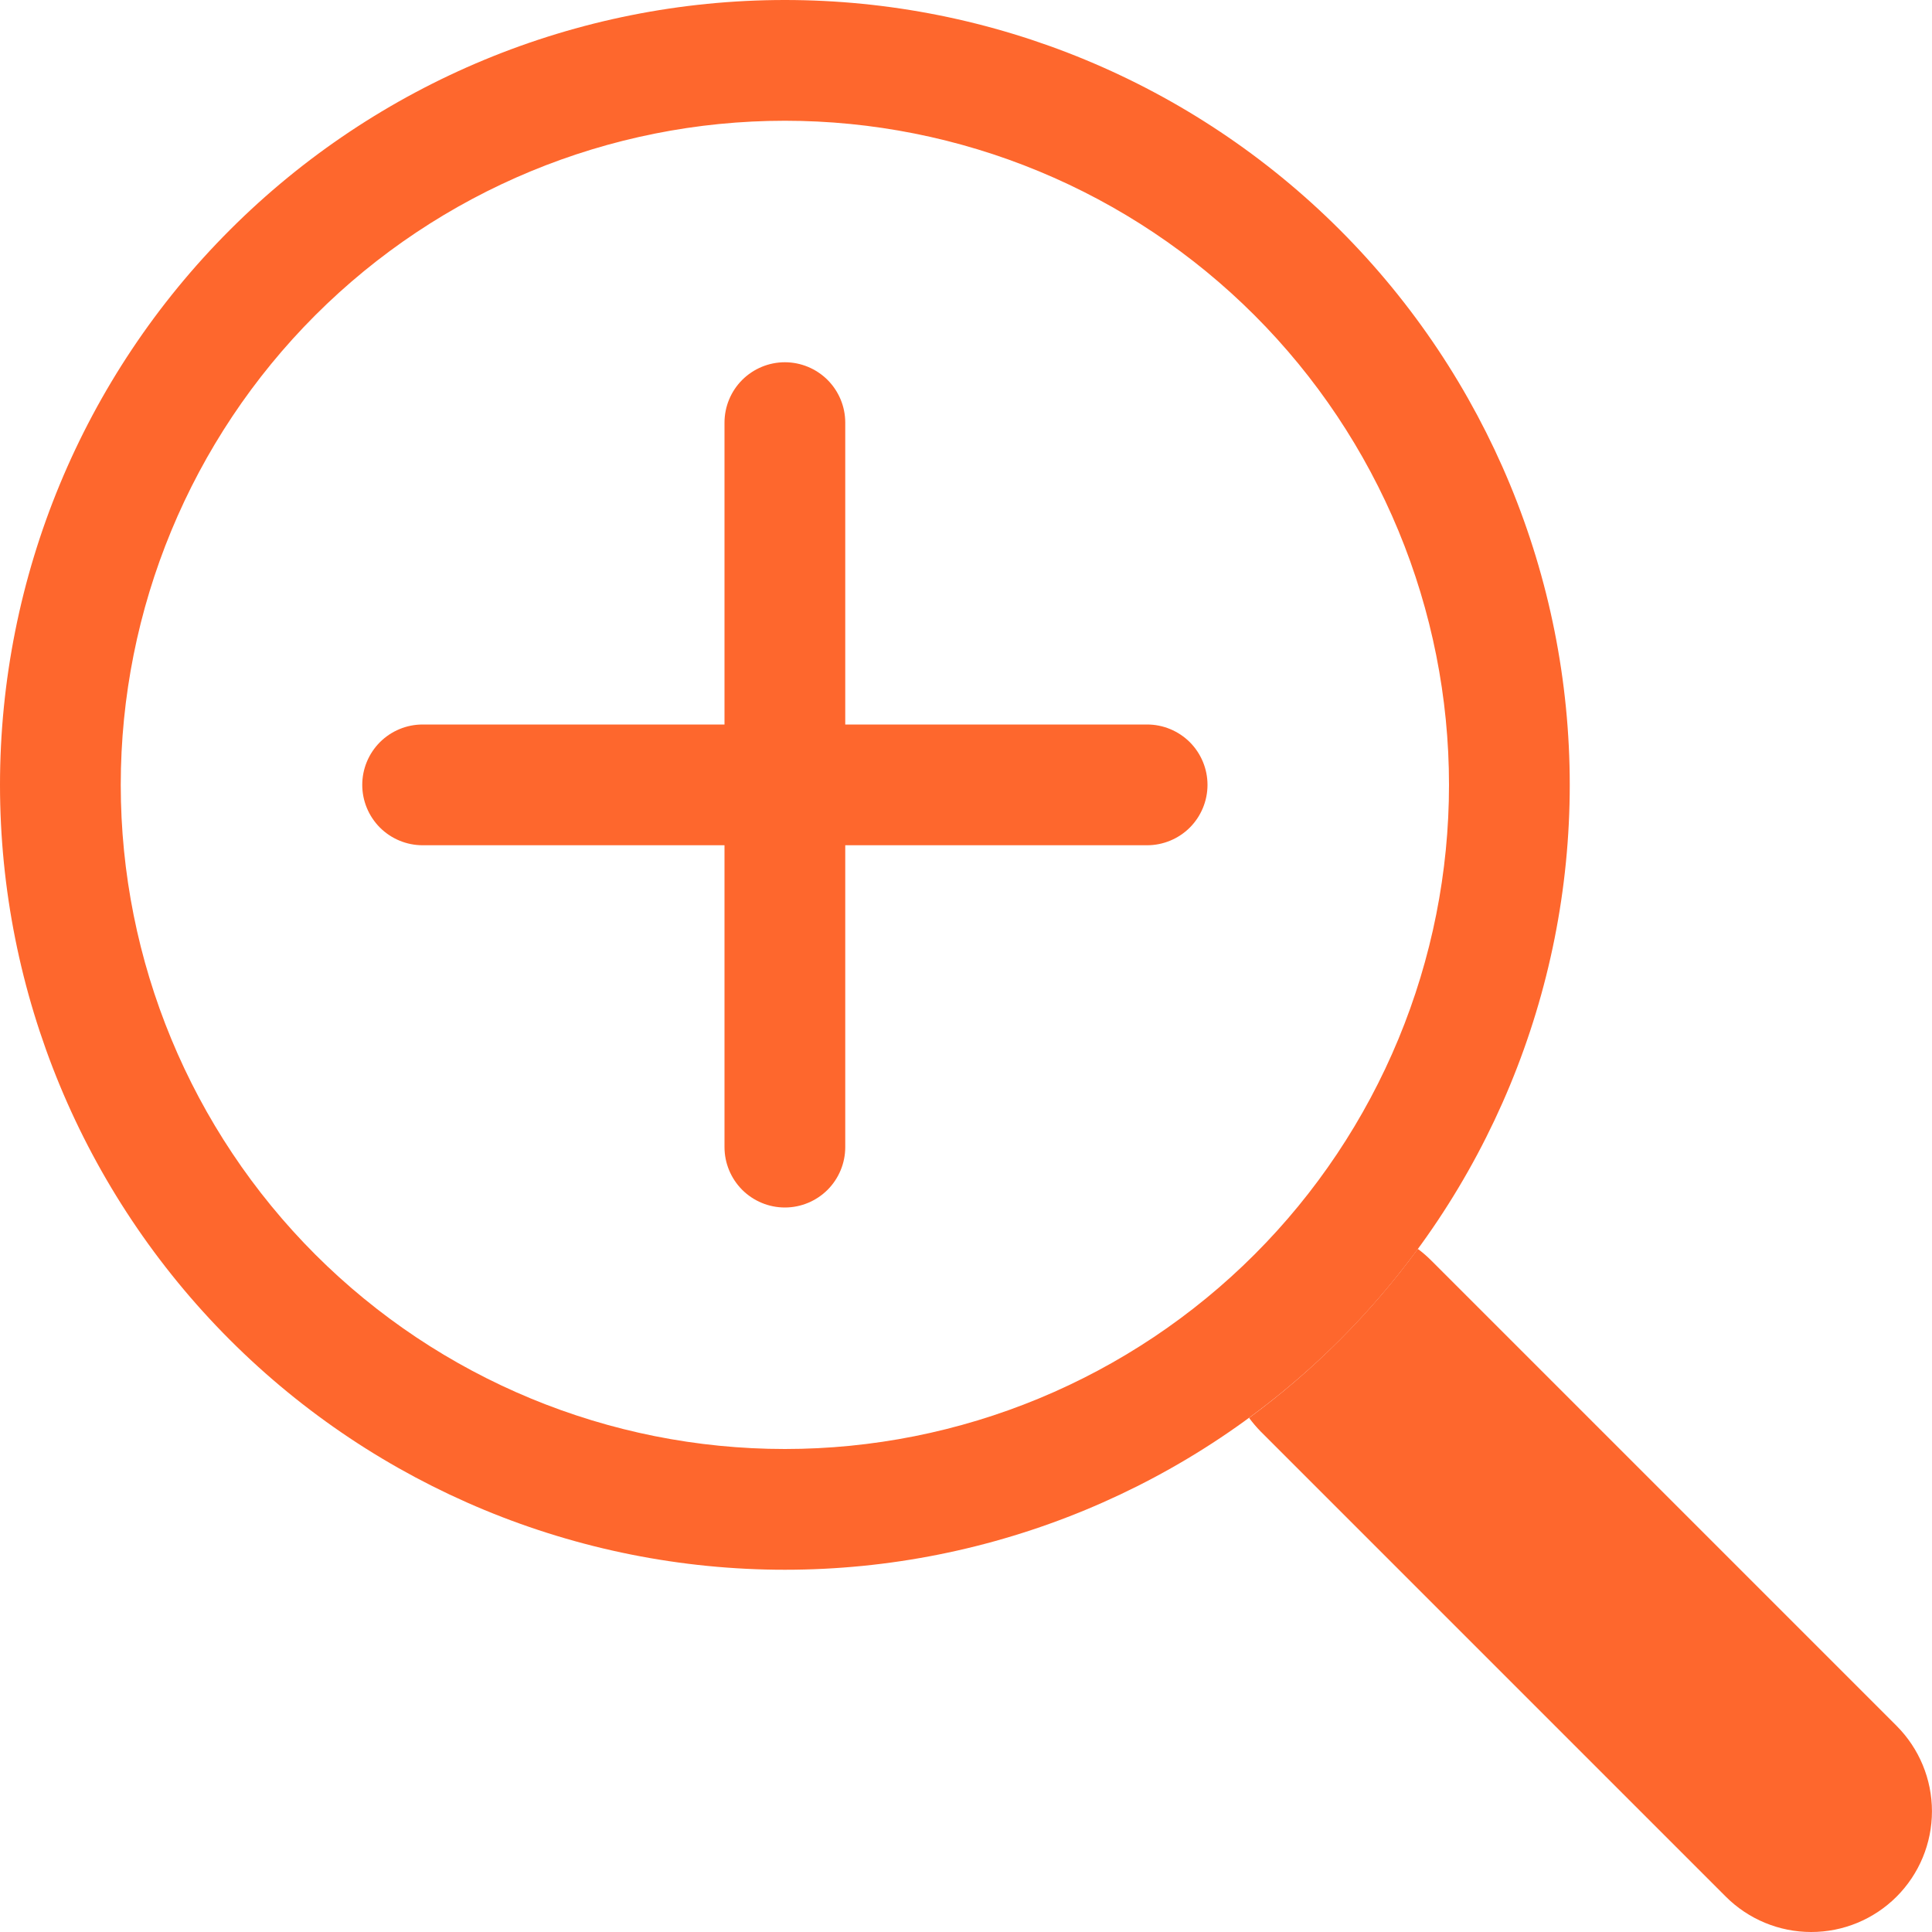
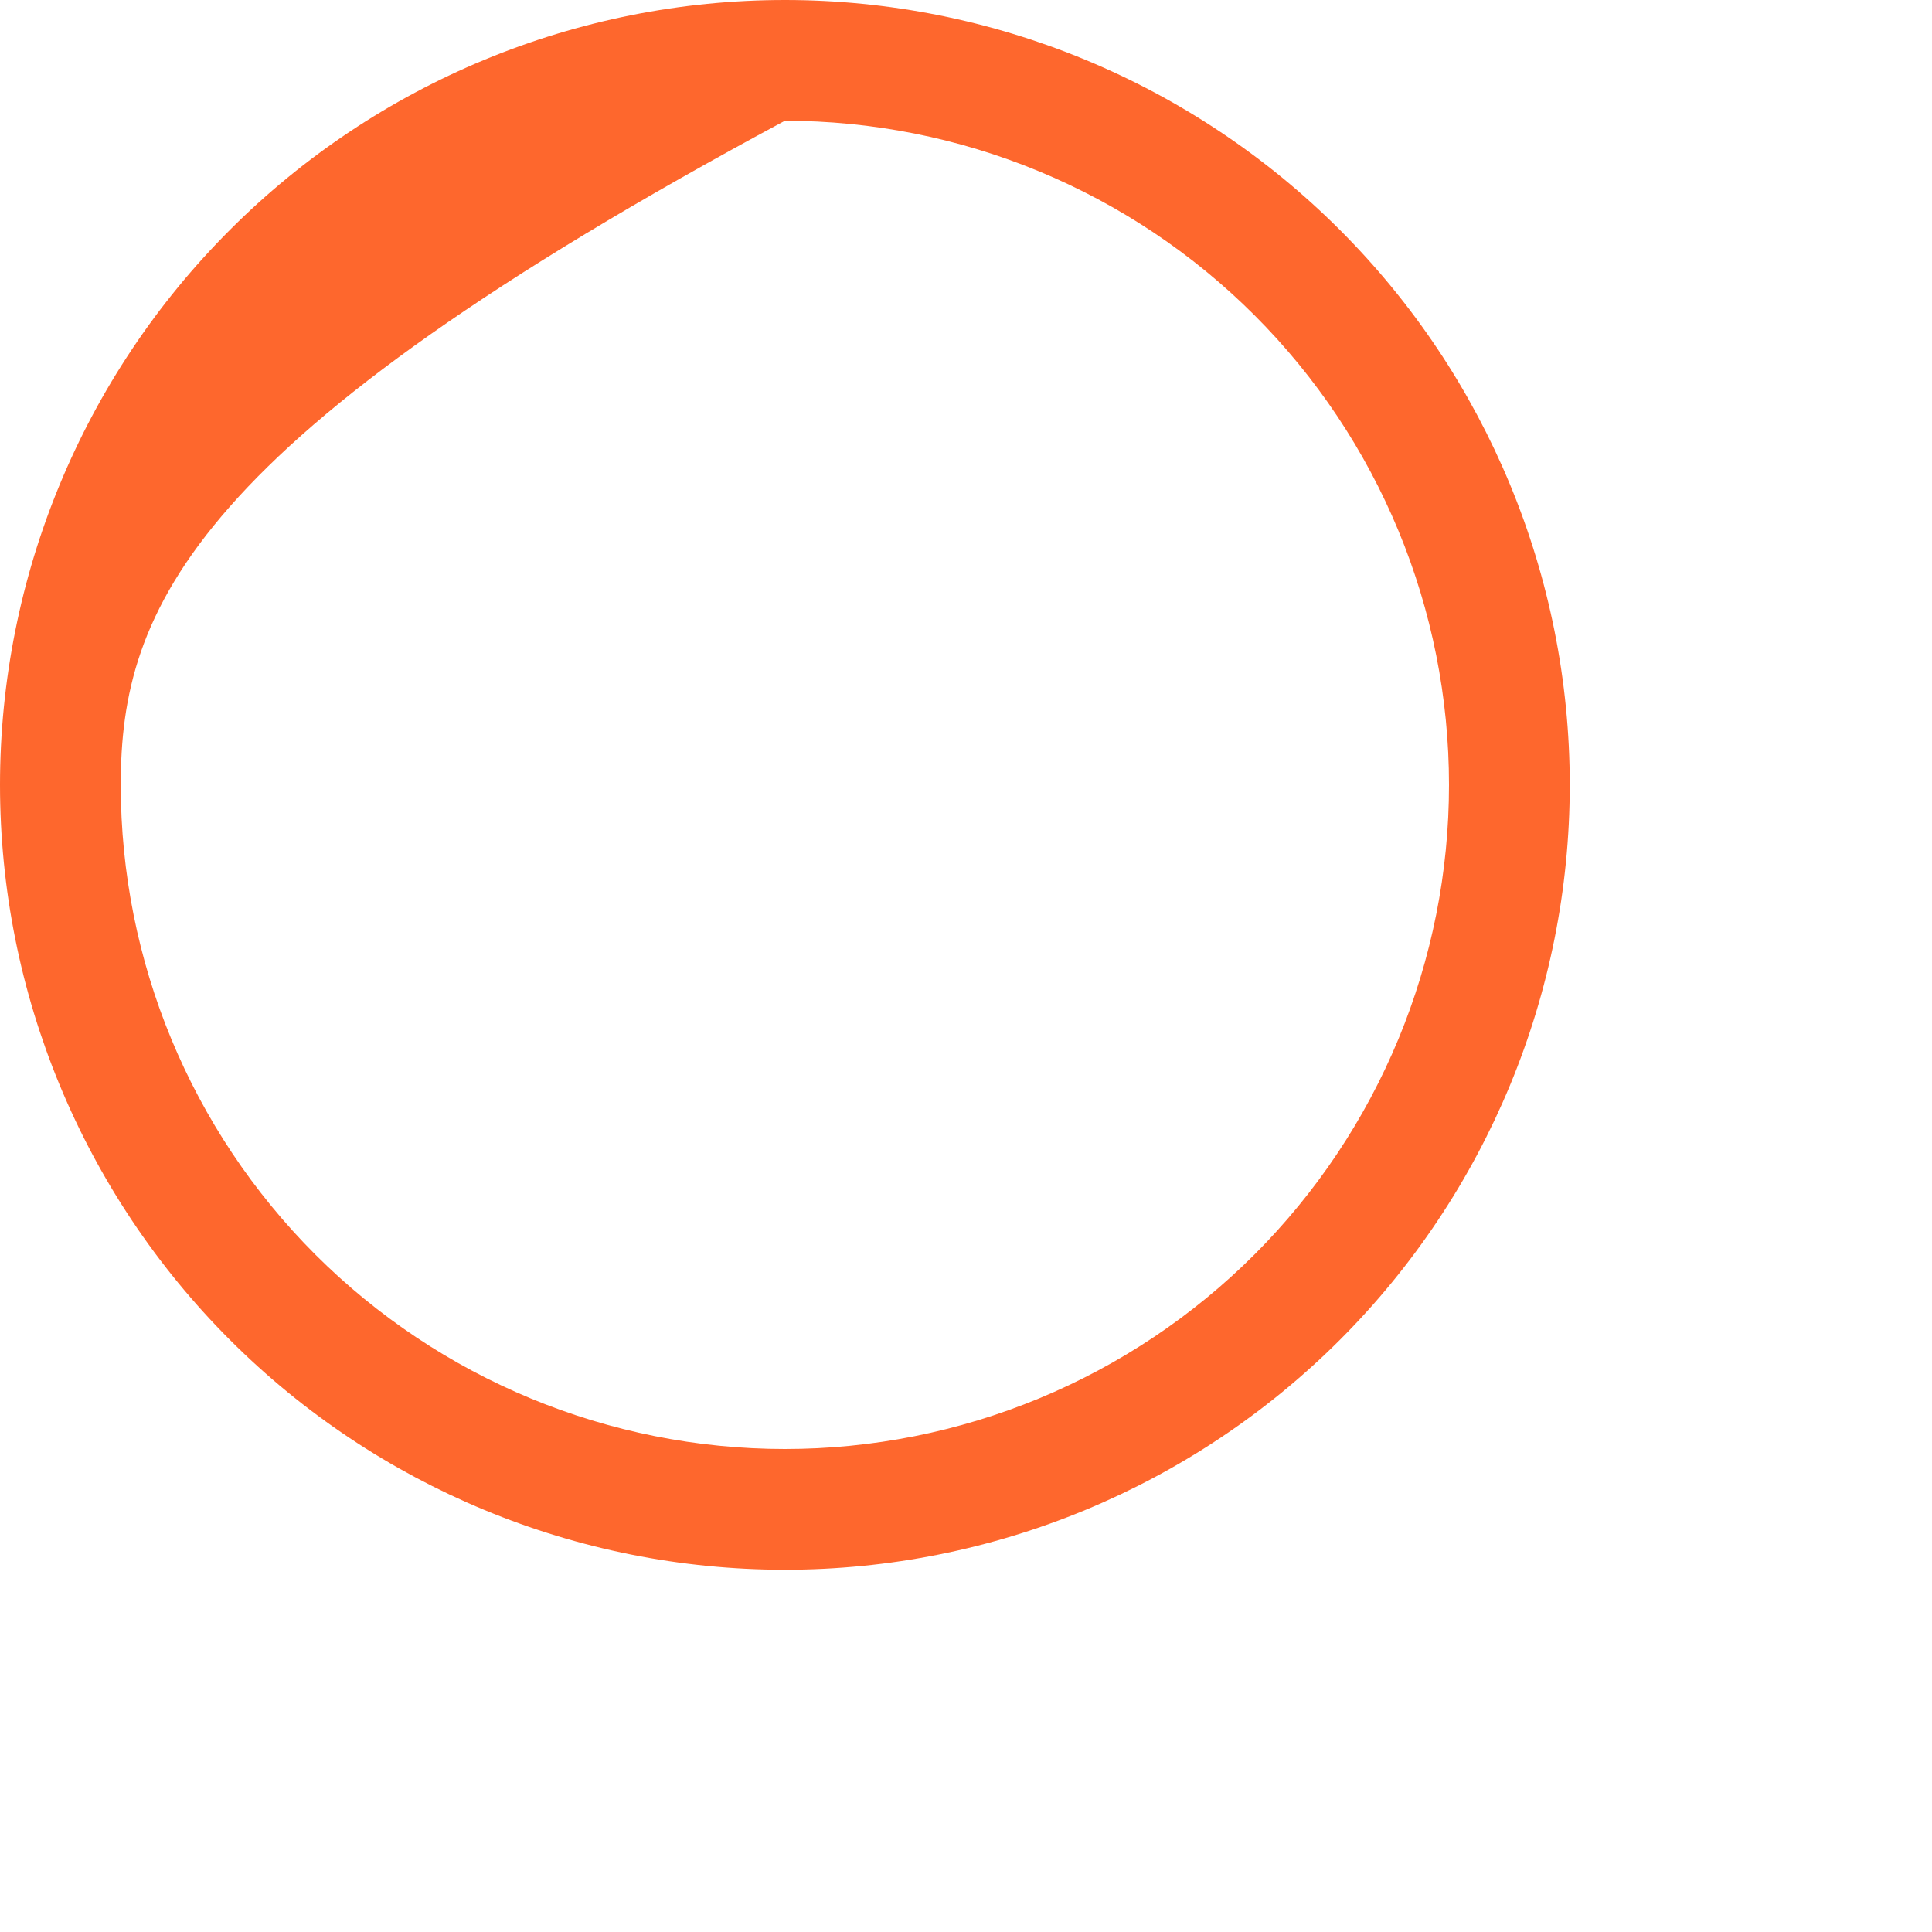
<svg xmlns="http://www.w3.org/2000/svg" width="40" height="40" viewBox="0 0 40 40" fill="none">
  <g clip-path="url(#clip0_1494_34)">
-     <path fill-rule="evenodd" clip-rule="evenodd" d="M16.25 30C18.056 30 19.844 29.644 21.512 28.953C23.18 28.262 24.696 27.25 25.973 25.973C27.25 24.696 28.262 23.18 28.953 21.512C29.644 19.844 30 18.056 30 16.25C30 14.444 29.644 12.656 28.953 10.988C28.262 9.32 27.25 7.804 25.973 6.527C24.696 5.25 23.18 4.238 21.512 3.547C19.844 2.856 18.056 2.5 16.25 2.5C12.603 2.5 9.106 3.949 6.527 6.527C3.949 9.106 2.5 12.603 2.5 16.25C2.5 19.897 3.949 23.394 6.527 25.973C9.106 28.551 12.603 30 16.25 30V30ZM32.5 16.25C32.5 20.56 30.788 24.693 27.741 27.741C24.693 30.788 20.56 32.5 16.25 32.5C11.94 32.5 7.807 30.788 4.76 27.741C1.712 24.693 0 20.56 0 16.25C0 11.94 1.712 7.807 4.76 4.76C7.807 1.712 11.94 0 16.25 0C20.56 0 24.693 1.712 27.741 4.76C30.788 7.807 32.5 11.94 32.5 16.25V16.25Z" fill="#FE672D" />
-     <path d="M25.86 29.355C25.935 29.455 26.015 29.55 26.105 29.642L35.73 39.267C36.199 39.736 36.835 40 37.498 40C38.161 40.001 38.797 39.737 39.266 39.269C39.735 38.8 39.999 38.164 39.999 37.501C39.999 36.838 39.736 36.202 39.267 35.732L29.642 26.107C29.553 26.017 29.457 25.933 29.355 25.857C28.374 27.195 27.196 28.375 25.86 29.357V29.355Z" fill="#FE672D" />
-     <path fill-rule="evenodd" clip-rule="evenodd" d="M16.25 7.5C16.581 7.5 16.899 7.632 17.134 7.866C17.368 8.101 17.5 8.418 17.5 8.75V15H23.75C24.081 15 24.399 15.132 24.634 15.366C24.868 15.601 25 15.918 25 16.25C25 16.581 24.868 16.899 24.634 17.134C24.399 17.368 24.081 17.5 23.75 17.5H17.5V23.75C17.5 24.081 17.368 24.399 17.134 24.634C16.899 24.868 16.581 25 16.25 25C15.918 25 15.601 24.868 15.366 24.634C15.132 24.399 15 24.081 15 23.75V17.5H8.75C8.418 17.5 8.101 17.368 7.866 17.134C7.632 16.899 7.5 16.581 7.5 16.25C7.5 15.918 7.632 15.601 7.866 15.366C8.101 15.132 8.418 15 8.75 15H15V8.75C15 8.418 15.132 8.101 15.366 7.866C15.601 7.632 15.918 7.5 16.25 7.5V7.5Z" fill="#FE672D" />
+     <path fill-rule="evenodd" clip-rule="evenodd" d="M16.25 30C18.056 30 19.844 29.644 21.512 28.953C23.18 28.262 24.696 27.25 25.973 25.973C27.25 24.696 28.262 23.18 28.953 21.512C29.644 19.844 30 18.056 30 16.25C30 14.444 29.644 12.656 28.953 10.988C28.262 9.32 27.25 7.804 25.973 6.527C24.696 5.25 23.18 4.238 21.512 3.547C19.844 2.856 18.056 2.5 16.25 2.5C3.949 9.106 2.5 12.603 2.5 16.25C2.5 19.897 3.949 23.394 6.527 25.973C9.106 28.551 12.603 30 16.25 30V30ZM32.5 16.25C32.5 20.56 30.788 24.693 27.741 27.741C24.693 30.788 20.56 32.5 16.25 32.5C11.94 32.5 7.807 30.788 4.76 27.741C1.712 24.693 0 20.56 0 16.25C0 11.94 1.712 7.807 4.76 4.76C7.807 1.712 11.94 0 16.25 0C20.56 0 24.693 1.712 27.741 4.76C30.788 7.807 32.5 11.94 32.5 16.25V16.25Z" fill="#FE672D" />
  </g>
  <defs>
    <clipPath id="clip0_1494_34">
      <rect width="40" height="40" fill="white" />
    </clipPath>
  </defs>
</svg>